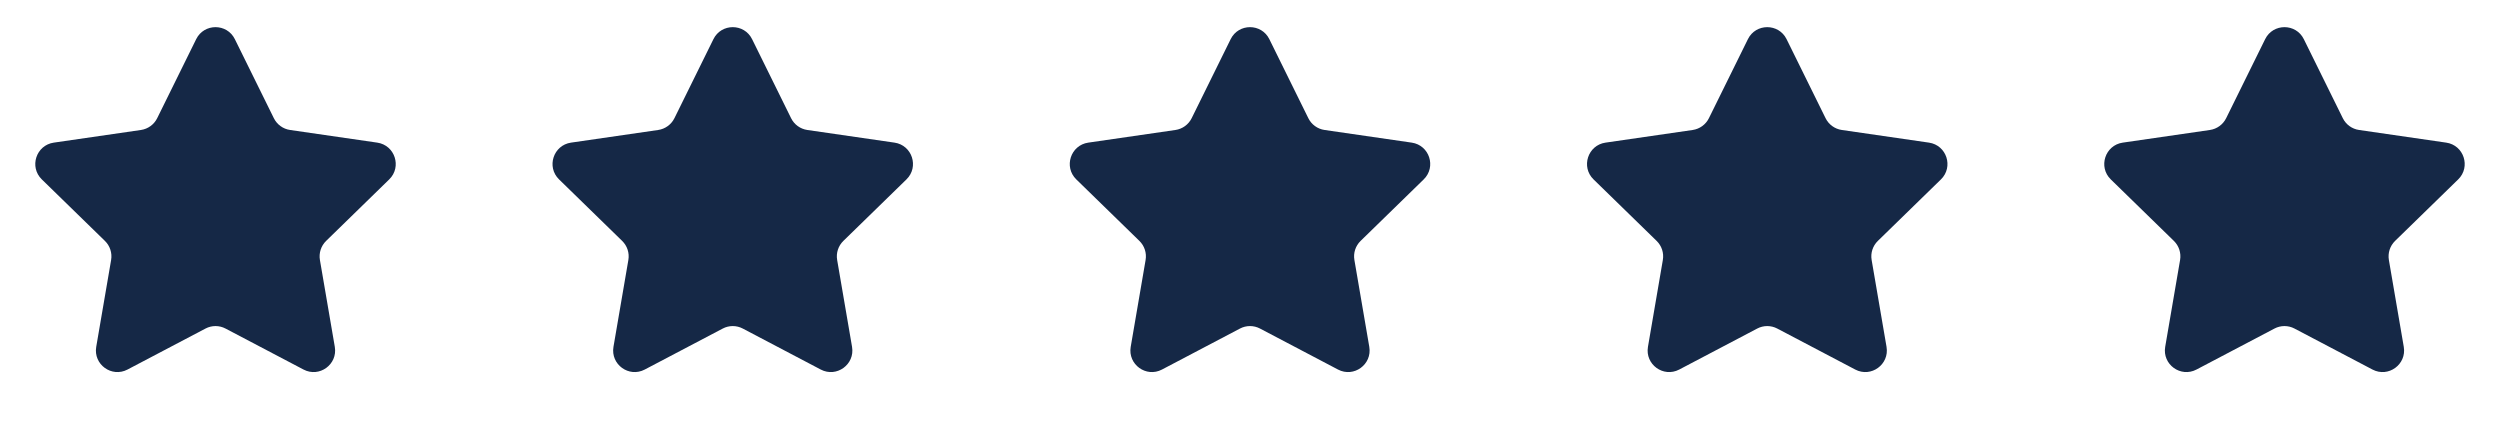
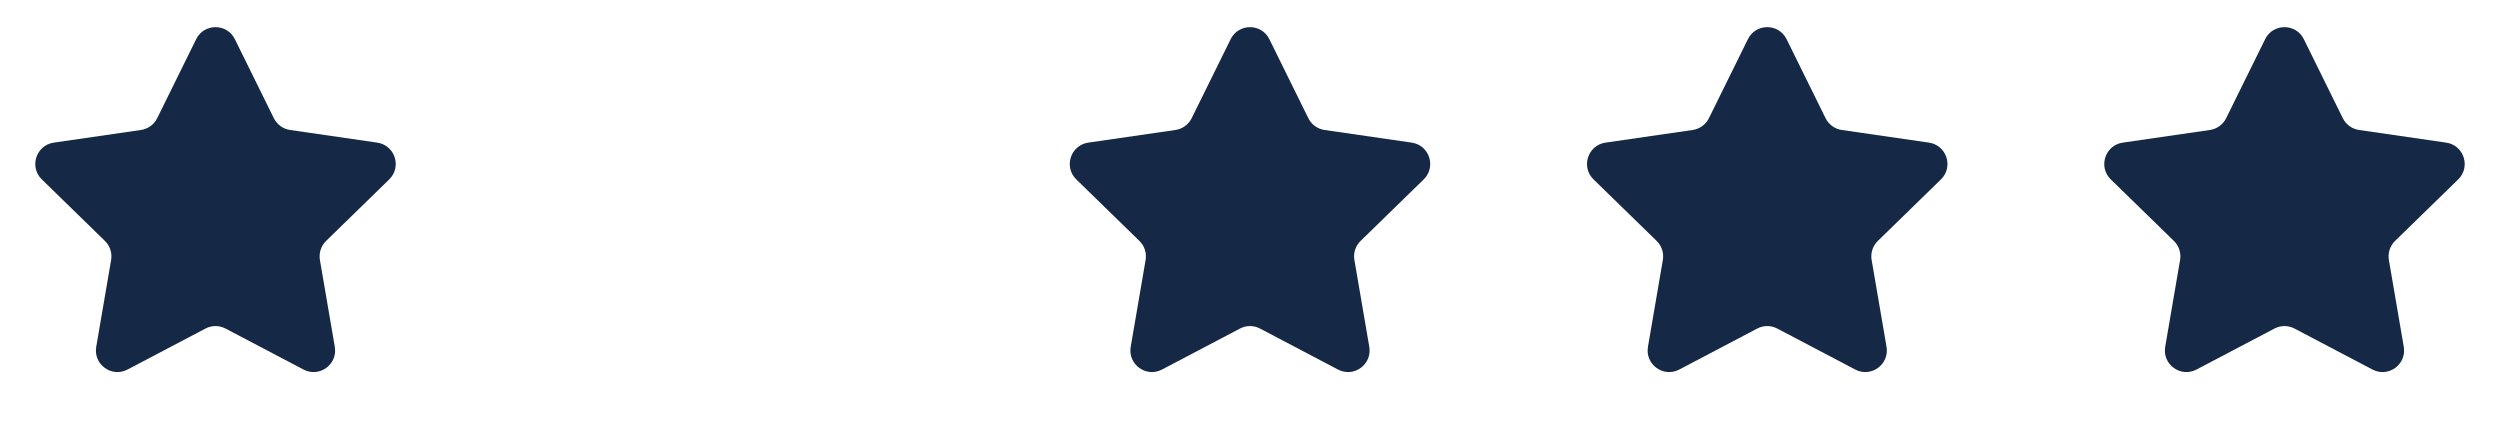
<svg xmlns="http://www.w3.org/2000/svg" width="116" height="20" viewBox="0 0 116 20" fill="none">
  <path d="M9.103 1.817C9.47 1.074 10.53 1.074 10.897 1.817L12.706 5.483C12.852 5.779 13.133 5.983 13.459 6.031L17.505 6.618C18.326 6.738 18.653 7.746 18.06 8.324L15.132 11.178C14.896 11.408 14.789 11.739 14.844 12.063L15.535 16.093C15.675 16.91 14.818 17.533 14.084 17.147L10.465 15.245C10.174 15.091 9.826 15.091 9.535 15.245L5.916 17.147C5.182 17.533 4.325 16.91 4.465 16.093L5.156 12.063C5.211 11.739 5.104 11.408 4.868 11.178L1.94 8.324C1.347 7.746 1.674 6.738 2.495 6.618L6.541 6.031C6.867 5.983 7.148 5.779 7.294 5.483L9.103 1.817Z" fill="#152846" />
-   <path d="M33.103 1.817C33.47 1.074 34.53 1.074 34.897 1.817L36.706 5.483C36.852 5.779 37.133 5.983 37.459 6.031L41.505 6.618C42.326 6.738 42.653 7.746 42.06 8.324L39.132 11.178C38.896 11.408 38.788 11.739 38.844 12.063L39.535 16.093C39.675 16.91 38.818 17.533 38.084 17.147L34.465 15.245C34.174 15.091 33.826 15.091 33.535 15.245L29.916 17.147C29.182 17.533 28.325 16.91 28.465 16.093L29.156 12.063C29.212 11.739 29.104 11.408 28.868 11.178L25.94 8.324C25.347 7.746 25.674 6.738 26.495 6.618L30.541 6.031C30.866 5.983 31.148 5.779 31.294 5.483L33.103 1.817Z" fill="#152846" />
  <path d="M57.103 1.817C57.47 1.074 58.53 1.074 58.897 1.817L60.706 5.483C60.852 5.779 61.133 5.983 61.459 6.031L65.505 6.618C66.326 6.738 66.653 7.746 66.06 8.324L63.132 11.178C62.896 11.408 62.788 11.739 62.844 12.063L63.535 16.093C63.675 16.91 62.818 17.533 62.084 17.147L58.465 15.245C58.174 15.091 57.826 15.091 57.535 15.245L53.916 17.147C53.182 17.533 52.325 16.91 52.465 16.093L53.156 12.063C53.212 11.739 53.104 11.408 52.868 11.178L49.94 8.324C49.347 7.746 49.674 6.738 50.495 6.618L54.541 6.031C54.867 5.983 55.148 5.779 55.294 5.483L57.103 1.817Z" fill="#152846" />
  <path d="M81.103 1.817C81.47 1.074 82.53 1.074 82.897 1.817L84.706 5.483C84.852 5.779 85.133 5.983 85.459 6.031L89.505 6.618C90.326 6.738 90.653 7.746 90.06 8.324L87.132 11.178C86.896 11.408 86.788 11.739 86.844 12.063L87.535 16.093C87.675 16.91 86.818 17.533 86.084 17.147L82.465 15.245C82.174 15.091 81.826 15.091 81.535 15.245L77.916 17.147C77.182 17.533 76.325 16.91 76.465 16.093L77.156 12.063C77.212 11.739 77.104 11.408 76.868 11.178L73.94 8.324C73.347 7.746 73.674 6.738 74.495 6.618L78.541 6.031C78.867 5.983 79.148 5.779 79.294 5.483L81.103 1.817Z" fill="#152846" />
  <path d="M105.103 1.817C105.47 1.074 106.53 1.074 106.897 1.817L108.706 5.483C108.852 5.779 109.133 5.983 109.459 6.031L113.505 6.618C114.326 6.738 114.653 7.746 114.06 8.324L111.132 11.178C110.896 11.408 110.789 11.739 110.844 12.063L111.535 16.093C111.675 16.91 110.818 17.533 110.084 17.147L106.465 15.245C106.174 15.091 105.826 15.091 105.535 15.245L101.916 17.147C101.182 17.533 100.325 16.91 100.465 16.093L101.156 12.063C101.211 11.739 101.104 11.408 100.868 11.178L97.94 8.324C97.347 7.746 97.674 6.738 98.495 6.618L102.541 6.031C102.867 5.983 103.148 5.779 103.294 5.483L105.103 1.817Z" fill="#152846" />
</svg>